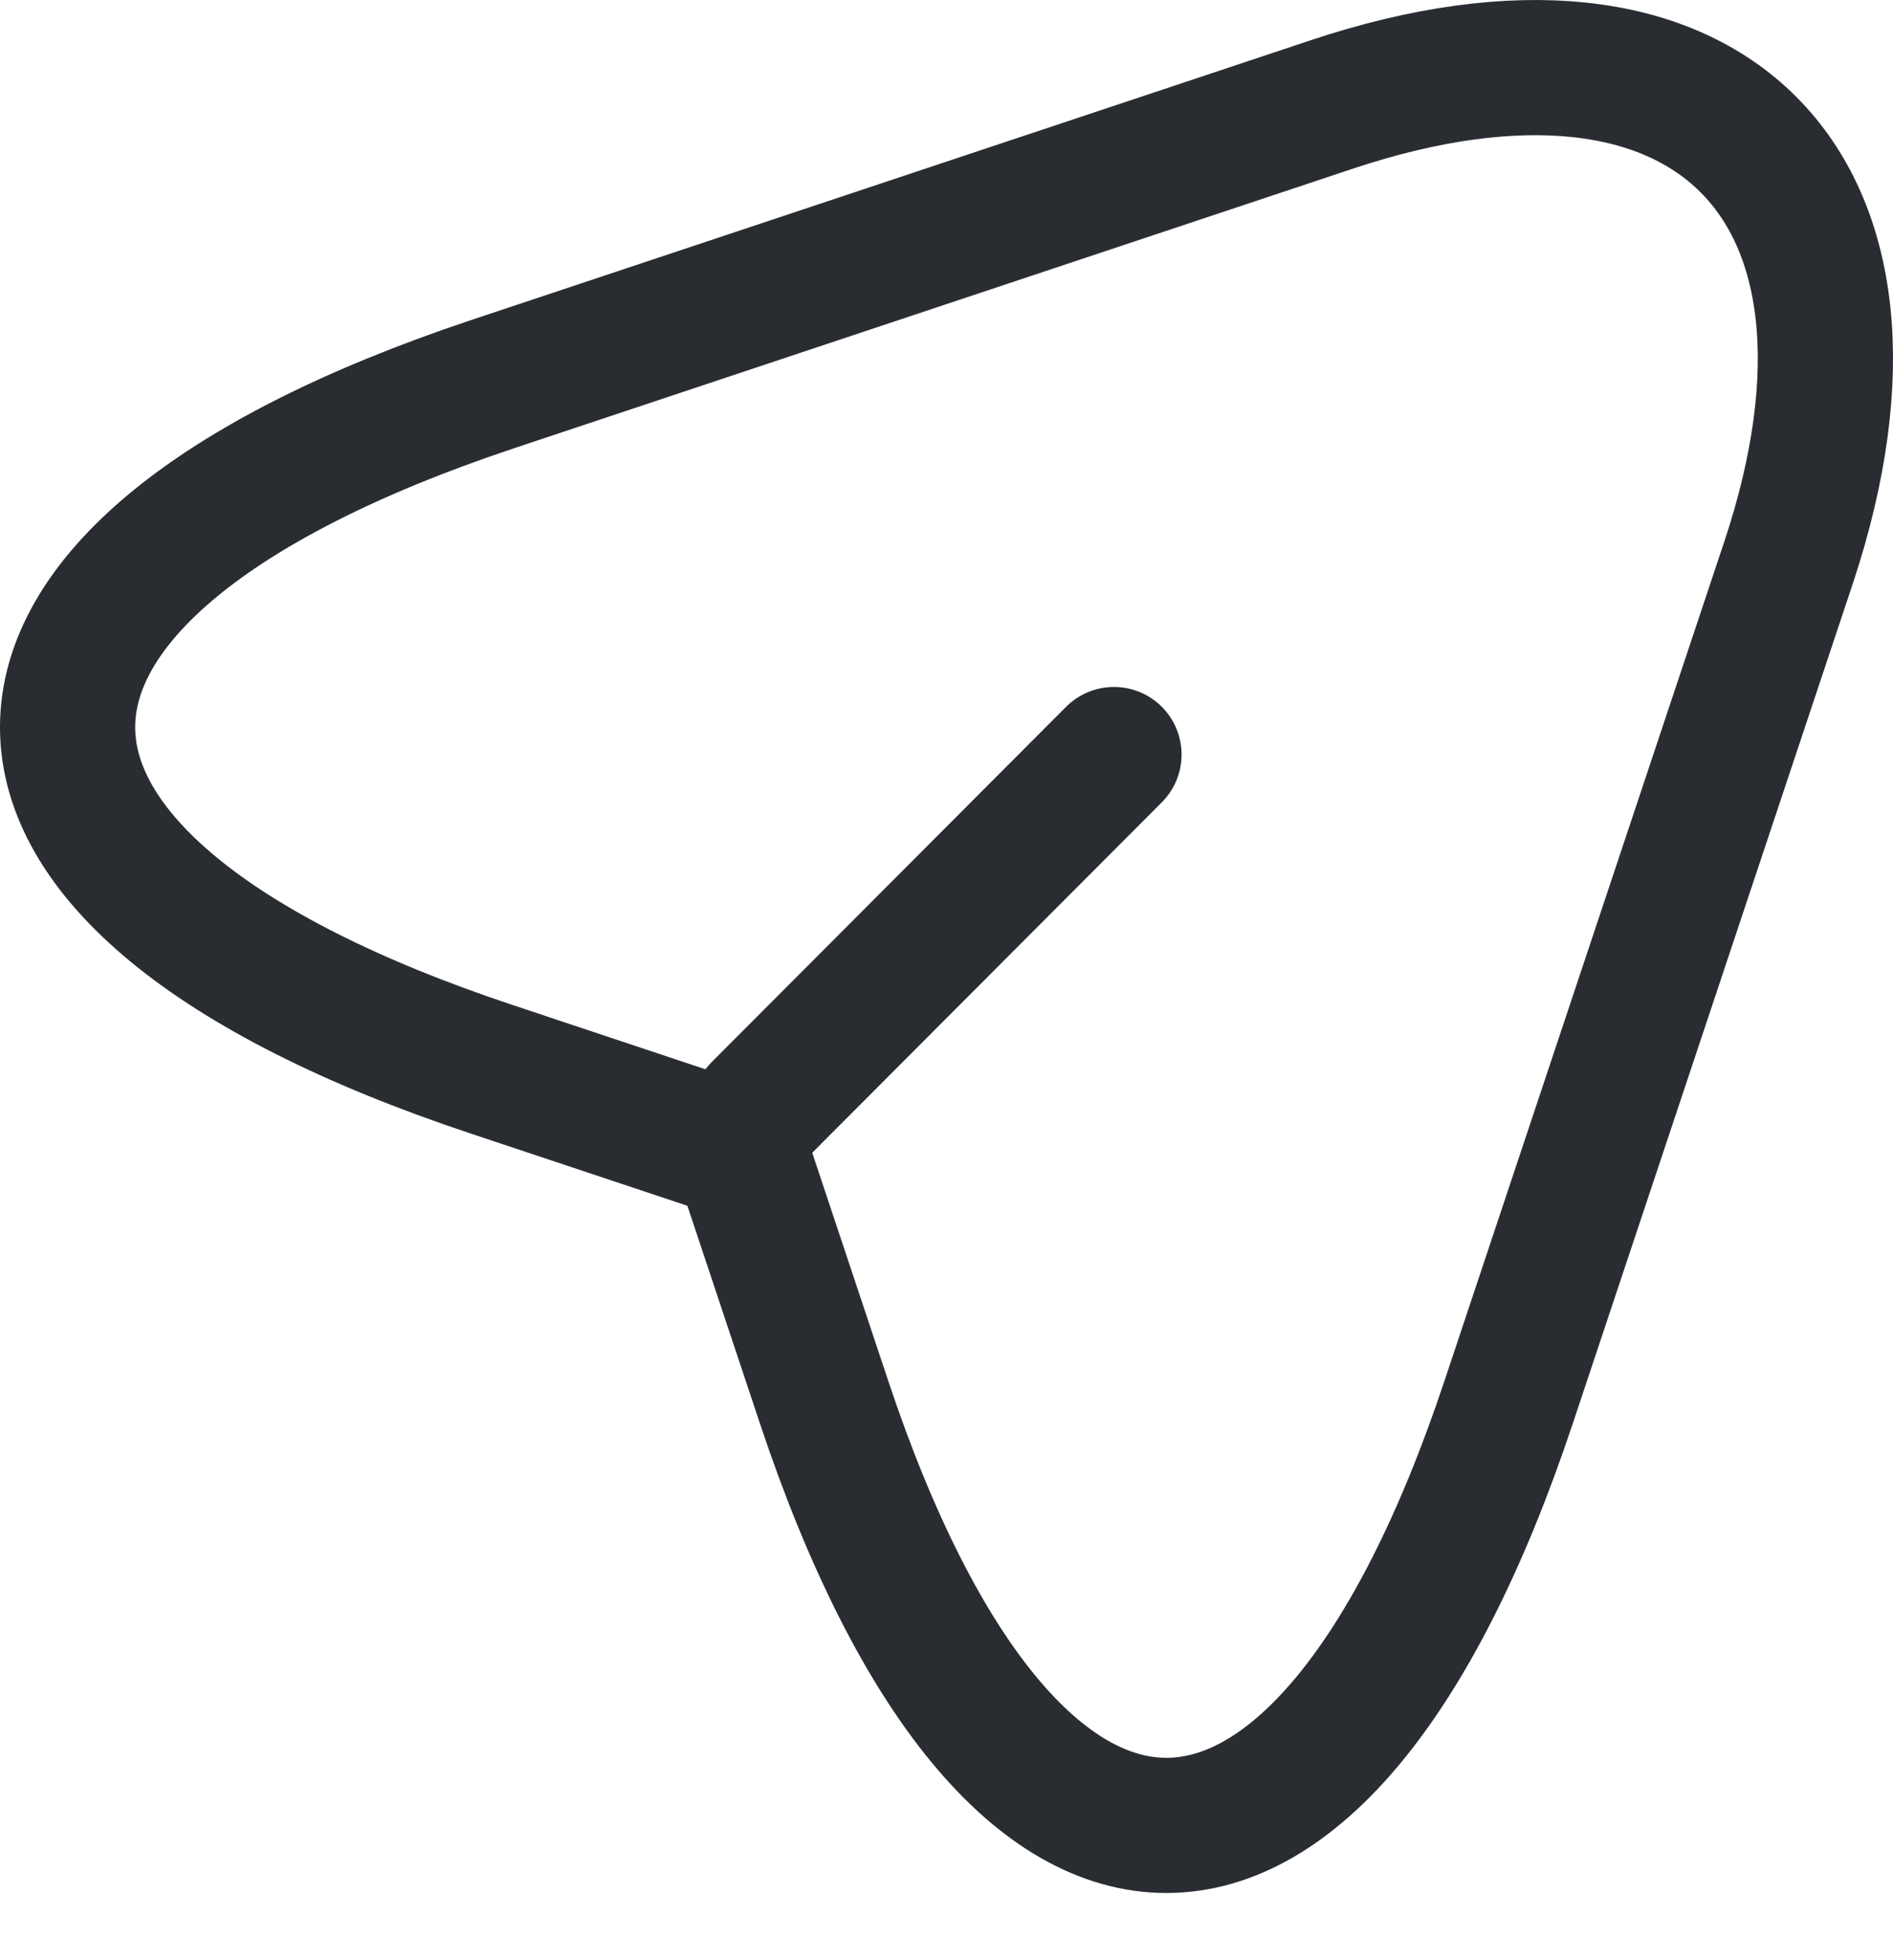
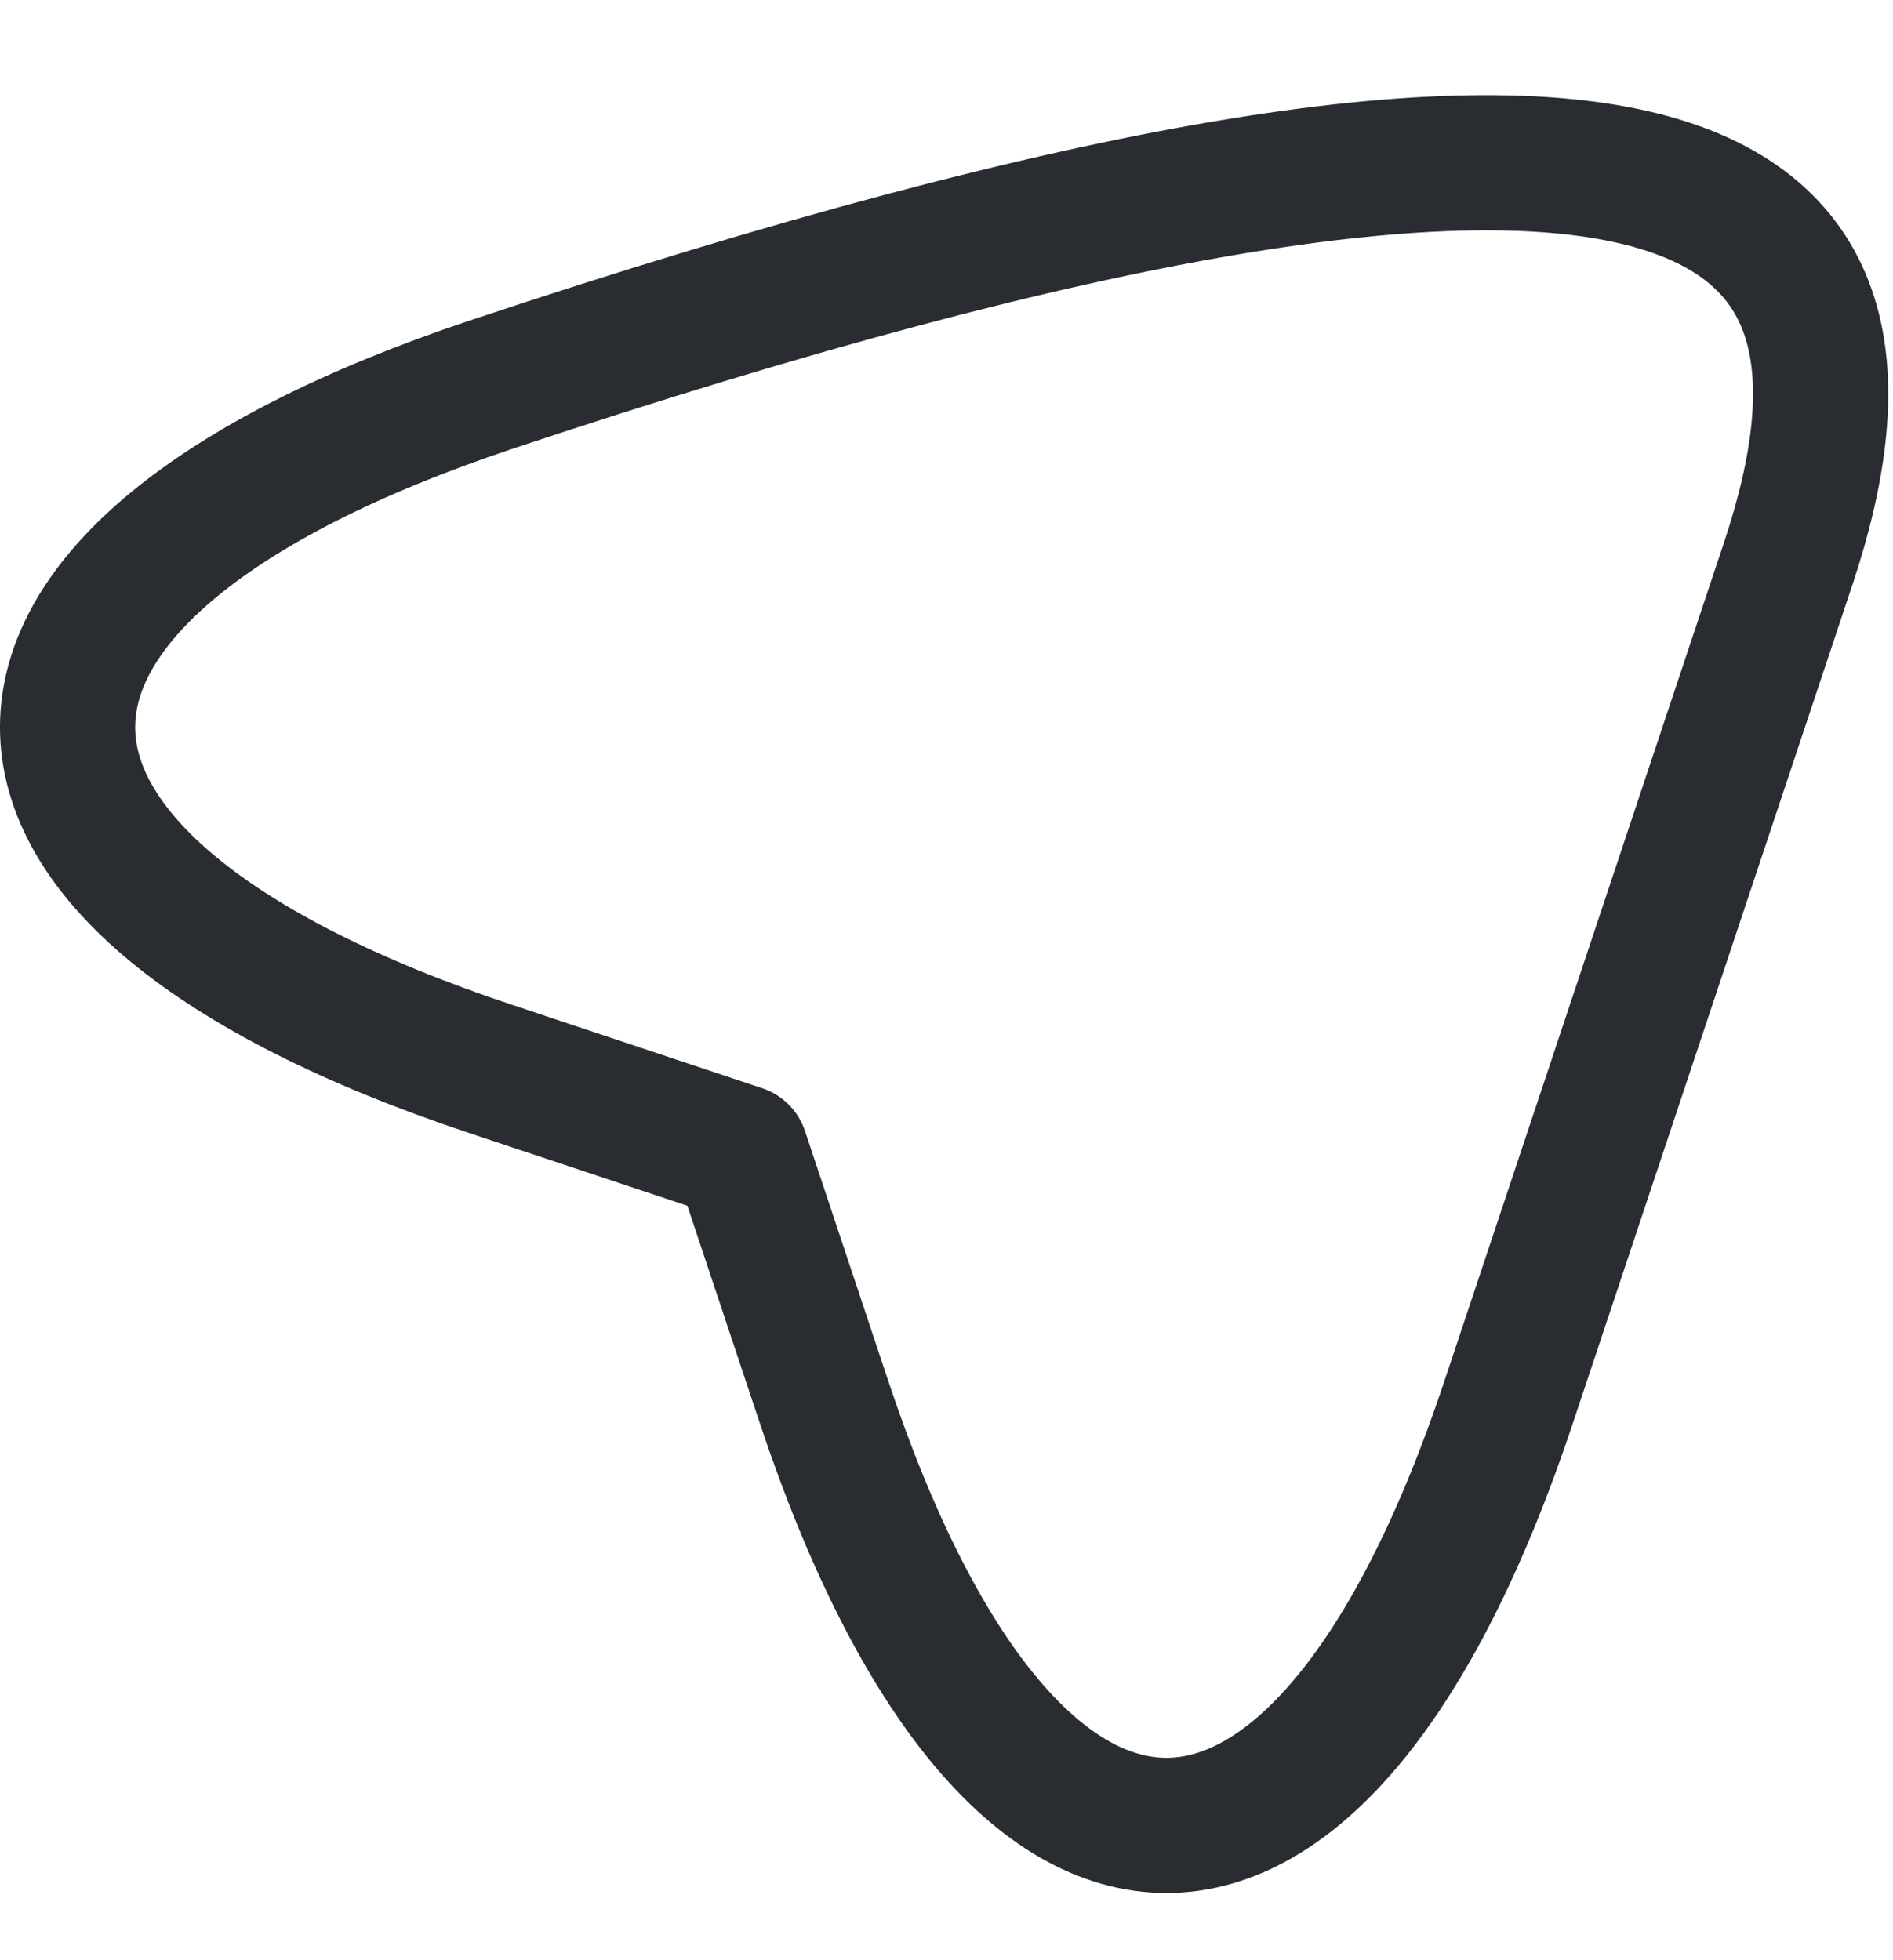
<svg xmlns="http://www.w3.org/2000/svg" width="28" height="29" viewBox="0 0 28 29" fill="none">
-   <path d="M7.269 5.689L19.697 1.546C25.274 -0.313 28.304 2.732 26.46 8.309L22.317 20.737C19.536 29.095 14.969 29.095 12.187 20.737L10.958 17.048L7.269 15.818C-1.09 13.037 -1.09 8.485 7.269 5.689Z" stroke="#292D32" stroke-width="2" stroke-linecap="round" stroke-linejoin="round" />
-   <path d="M11.236 16.418L16.477 11.163" stroke="#292D32" stroke-width="2" stroke-linecap="round" stroke-linejoin="round" />
+   <path d="M7.269 5.689C25.274 -0.313 28.304 2.732 26.46 8.309L22.317 20.737C19.536 29.095 14.969 29.095 12.187 20.737L10.958 17.048L7.269 15.818C-1.09 13.037 -1.09 8.485 7.269 5.689Z" stroke="#292D32" stroke-width="2" stroke-linecap="round" stroke-linejoin="round" />
</svg>